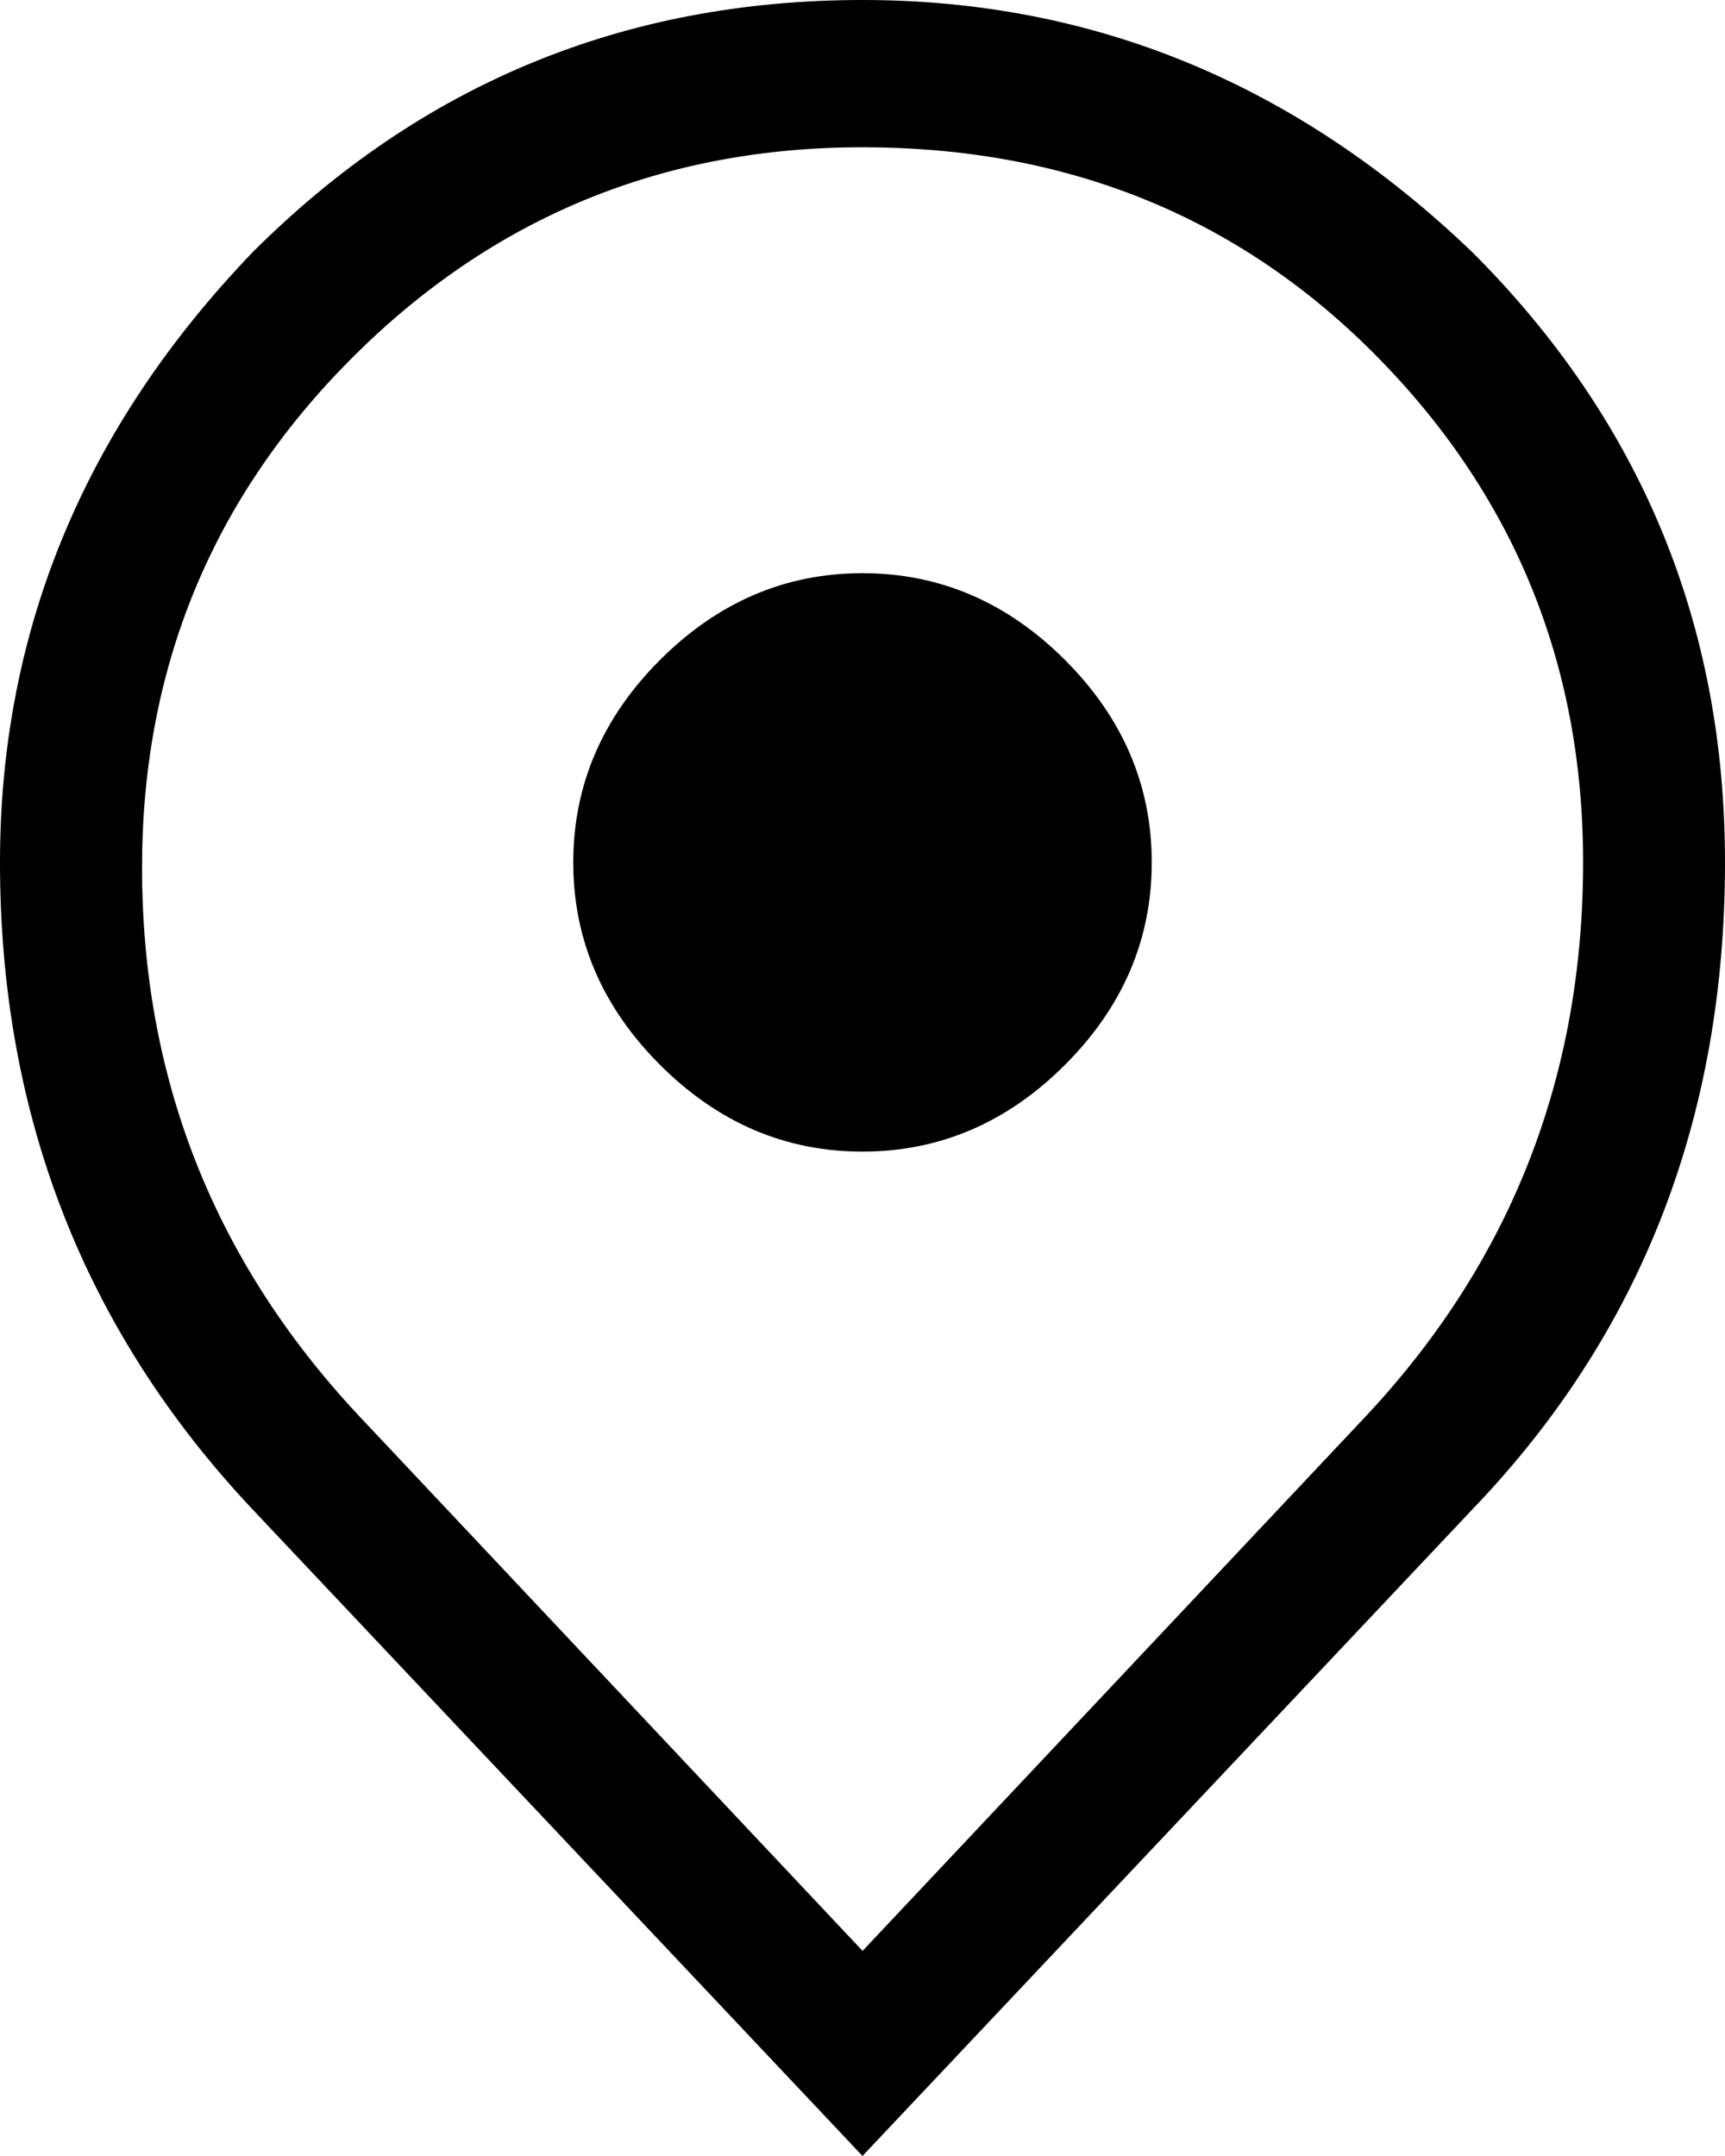
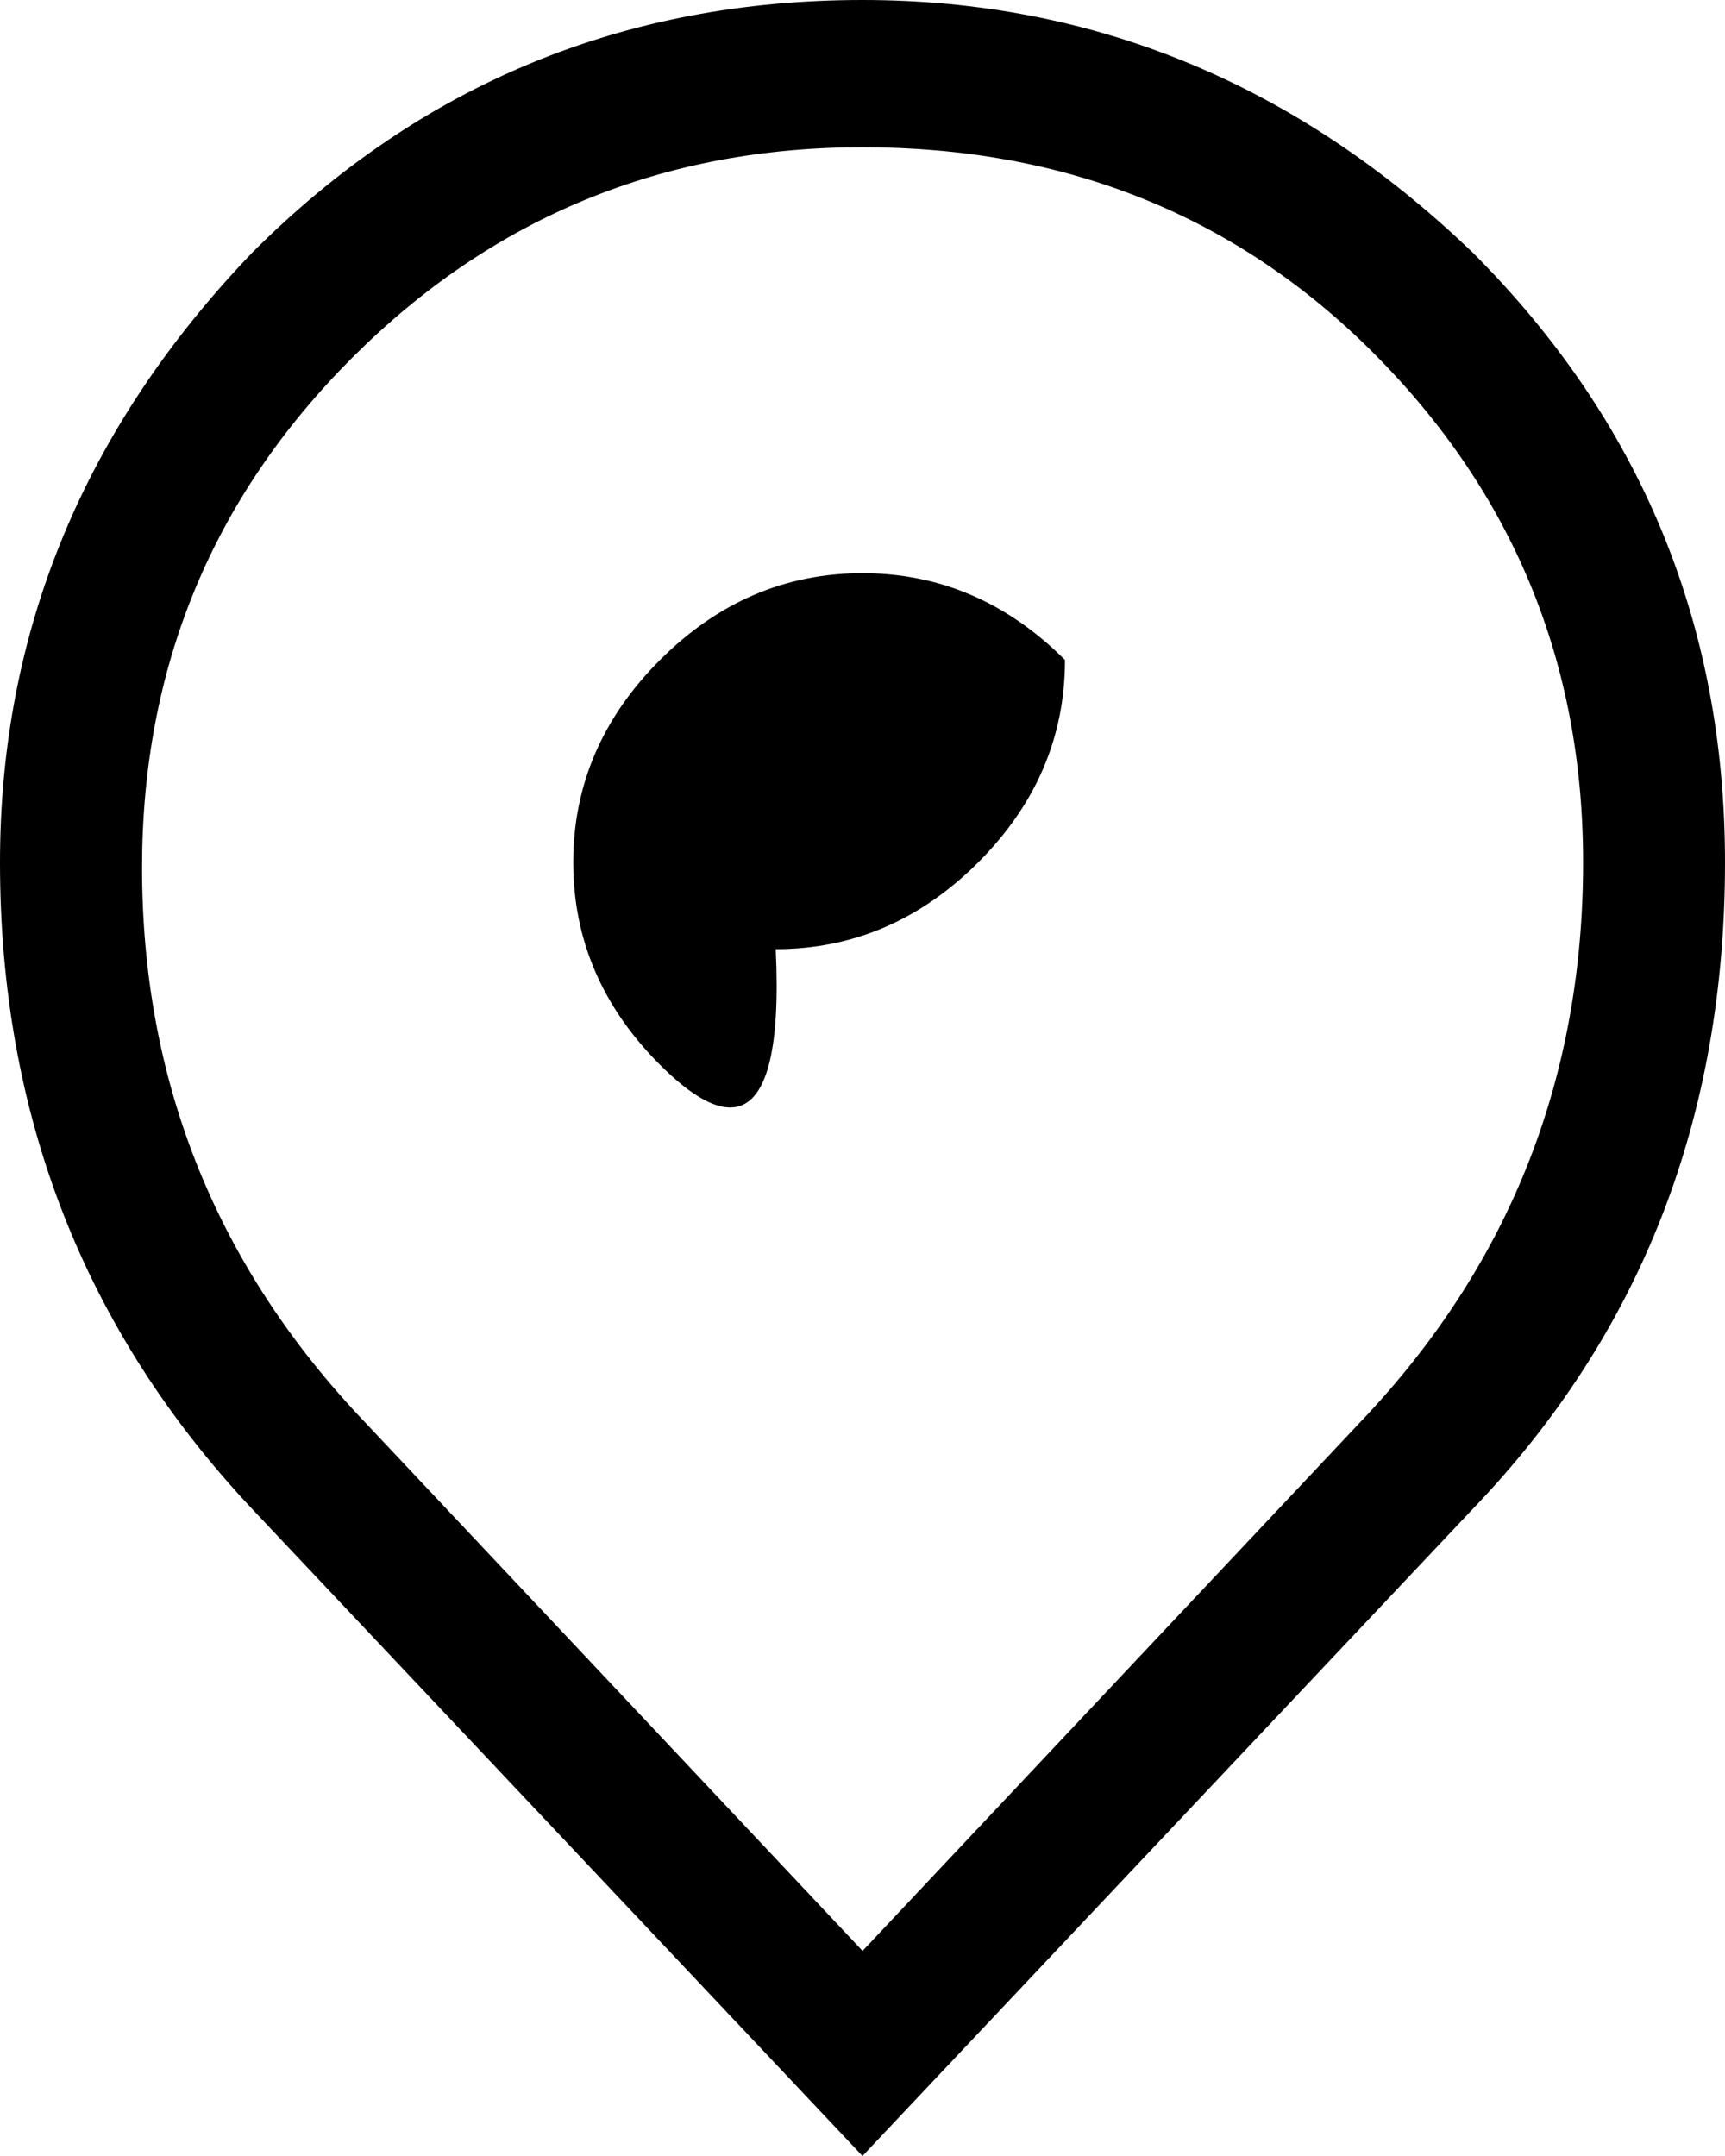
<svg xmlns="http://www.w3.org/2000/svg" version="1.1" x="0px" y="0px" viewBox="0 0 23.062 28.828" style="enable-background:new 0 0 23.062 28.828;" xml:space="preserve">
  <g id="Layer_82">
-     <path d="M11.531,0c3.094,0,5.812,1.125,8.156,3.375c2.25,2.25,3.375,4.969,3.375,8.156c0,3.422-1.125,6.305-3.375,8.648   l-8.156,8.648L3.375,20.18C1.125,17.789,0,14.906,0,11.531C0,8.438,1.125,5.72,3.375,3.375C5.625,1.125,8.343,0,11.531,0z    M11.531,1.969c-2.672,0-4.946,0.938-6.82,2.812c-1.875,1.875-2.812,4.148-2.812,6.82c0,2.812,0.96,5.25,2.883,7.312l6.75,7.172   l6.75-7.172c1.921-2.062,2.883-4.523,2.883-7.383c0-2.672-0.938-4.945-2.812-6.82C16.523,2.883,14.249,1.969,11.531,1.969z    M8.824,14.238c-0.773-0.773-1.16-1.676-1.16-2.707c0-1.03,0.387-1.934,1.16-2.707s1.675-1.16,2.707-1.16   c1.03,0,1.934,0.387,2.707,1.16s1.16,1.677,1.16,2.707c0,1.031-0.387,1.934-1.16,2.707s-1.677,1.16-2.707,1.16   C10.5,15.398,9.598,15.012,8.824,14.238z" />
+     <path d="M11.531,0c3.094,0,5.812,1.125,8.156,3.375c2.25,2.25,3.375,4.969,3.375,8.156c0,3.422-1.125,6.305-3.375,8.648   l-8.156,8.648L3.375,20.18C1.125,17.789,0,14.906,0,11.531C0,8.438,1.125,5.72,3.375,3.375C5.625,1.125,8.343,0,11.531,0z    M11.531,1.969c-2.672,0-4.946,0.938-6.82,2.812c-1.875,1.875-2.812,4.148-2.812,6.82c0,2.812,0.96,5.25,2.883,7.312l6.75,7.172   l6.75-7.172c1.921-2.062,2.883-4.523,2.883-7.383c0-2.672-0.938-4.945-2.812-6.82C16.523,2.883,14.249,1.969,11.531,1.969z    M8.824,14.238c-0.773-0.773-1.16-1.676-1.16-2.707c0-1.03,0.387-1.934,1.16-2.707s1.675-1.16,2.707-1.16   c1.03,0,1.934,0.387,2.707,1.16c0,1.031-0.387,1.934-1.16,2.707s-1.677,1.16-2.707,1.16   C10.5,15.398,9.598,15.012,8.824,14.238z" />
  </g>
  <g id="Layer_1">
</g>
</svg>